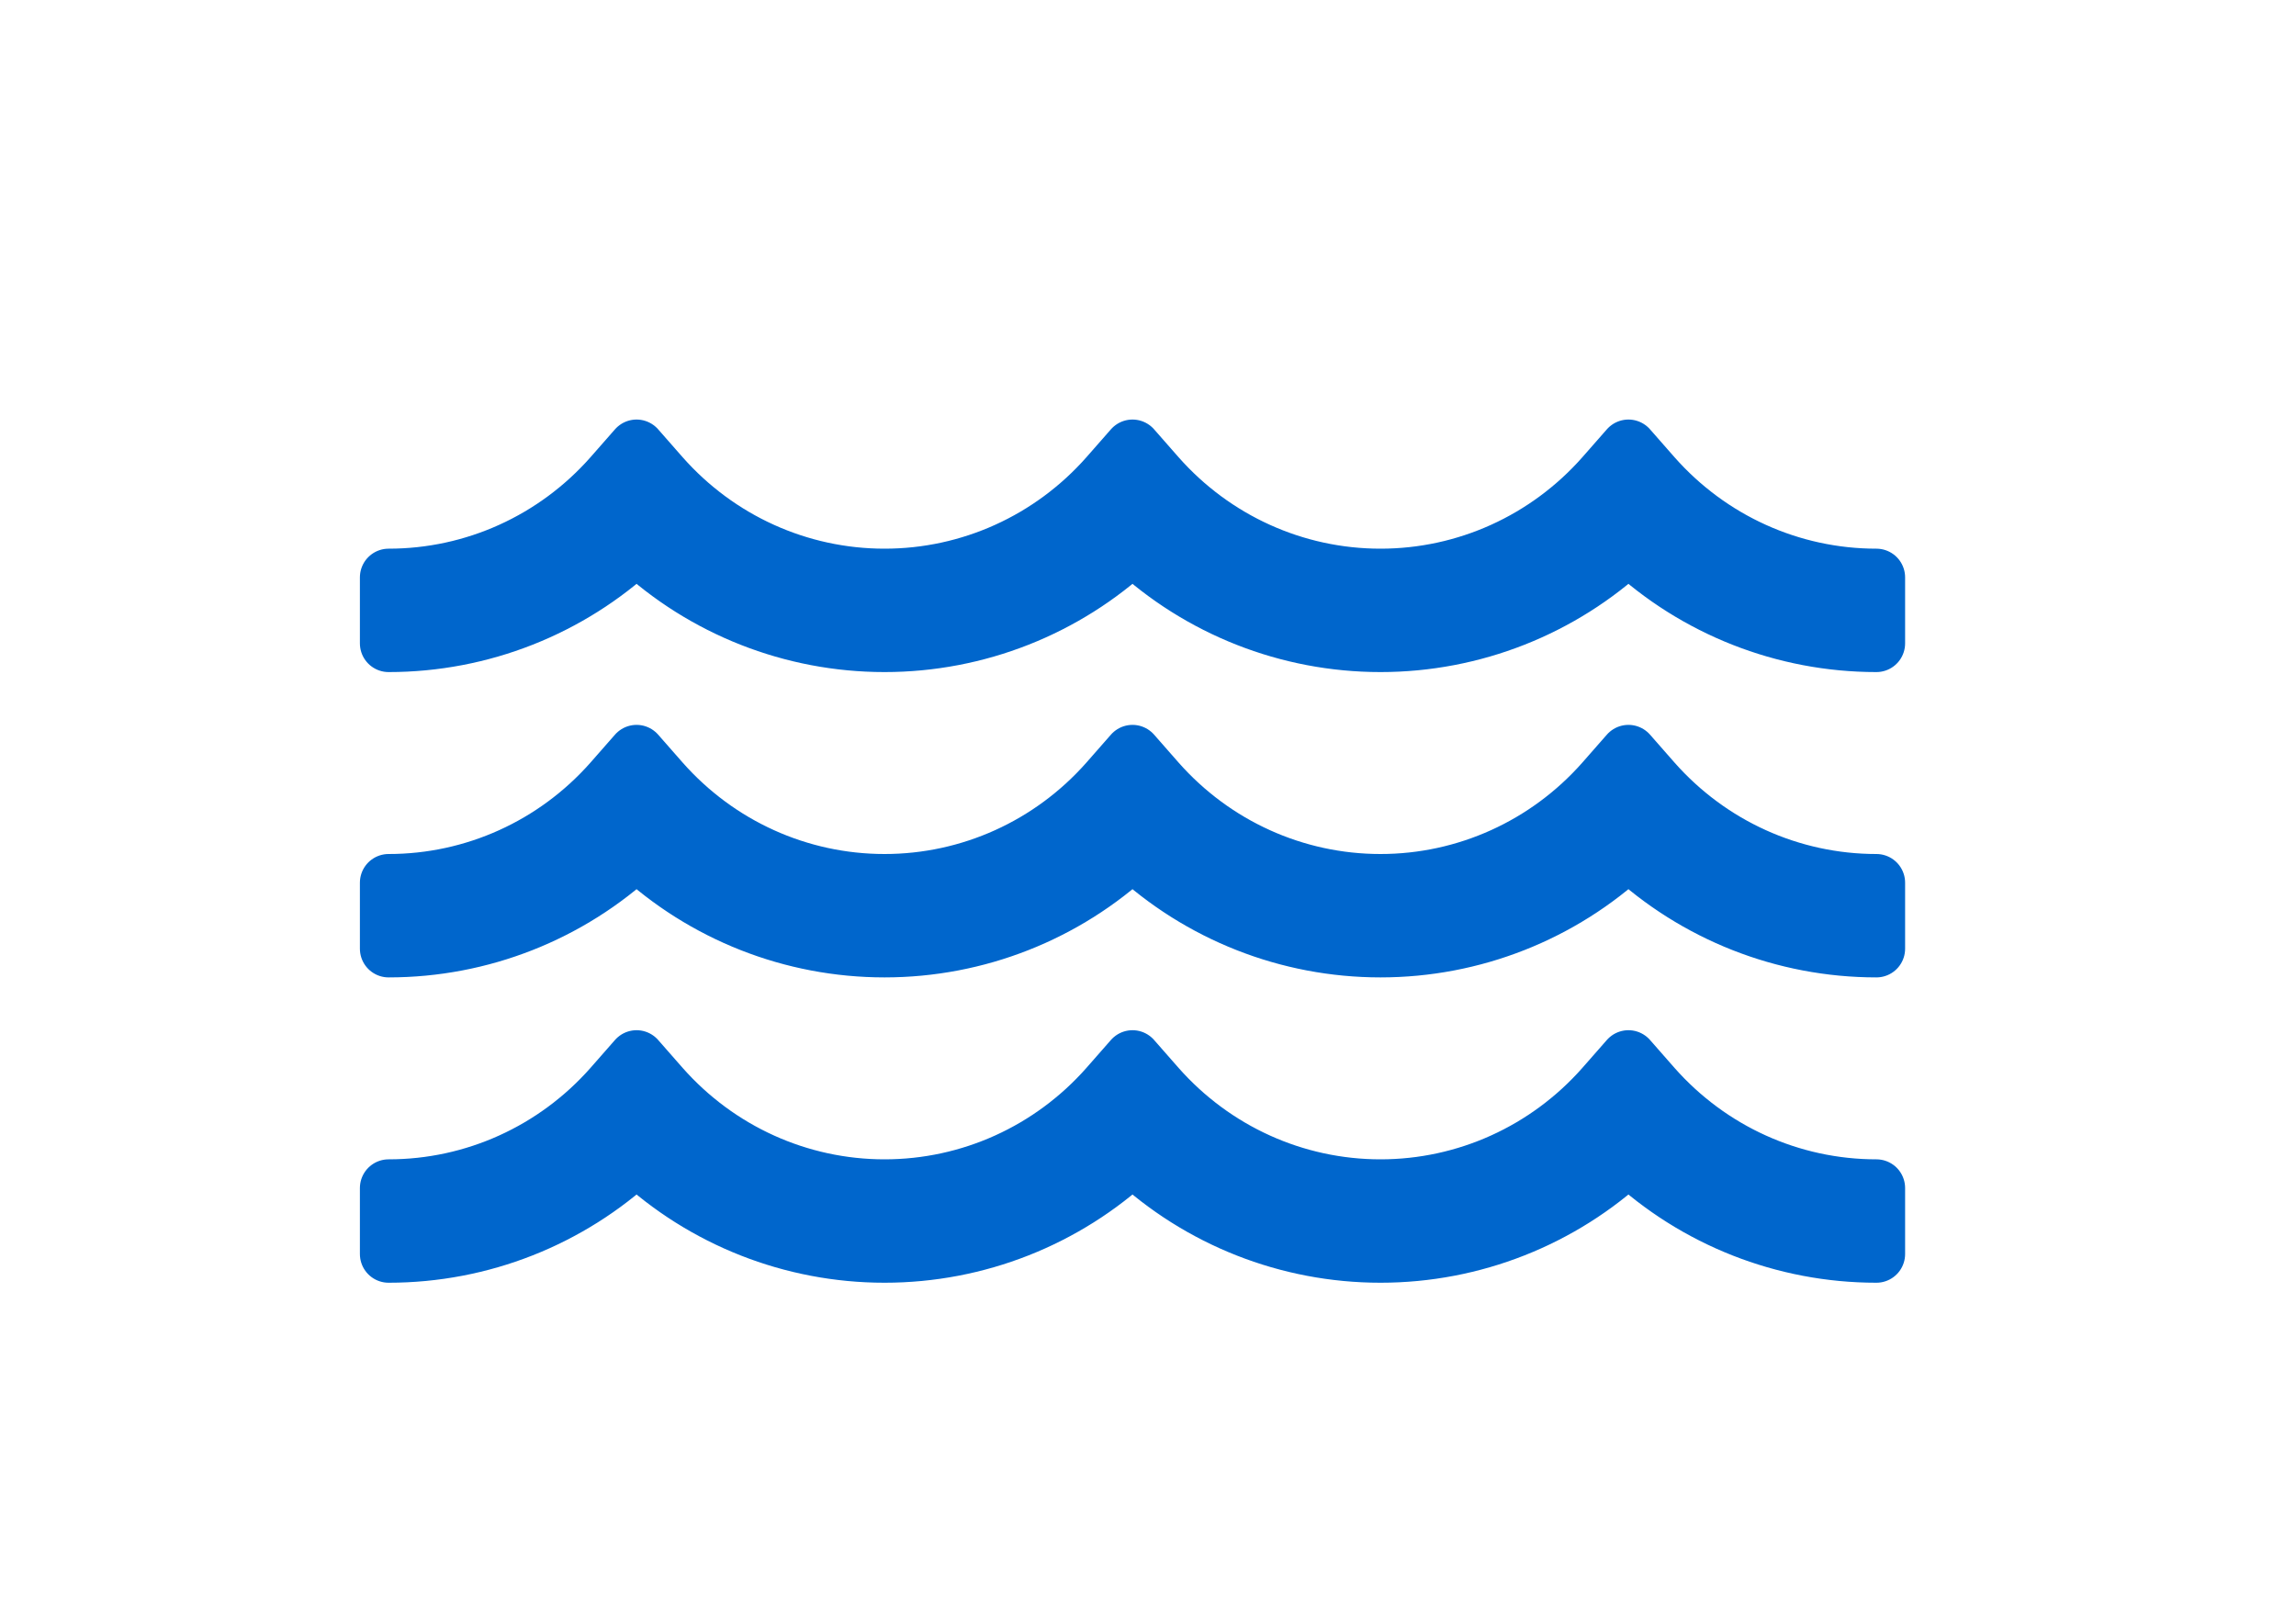
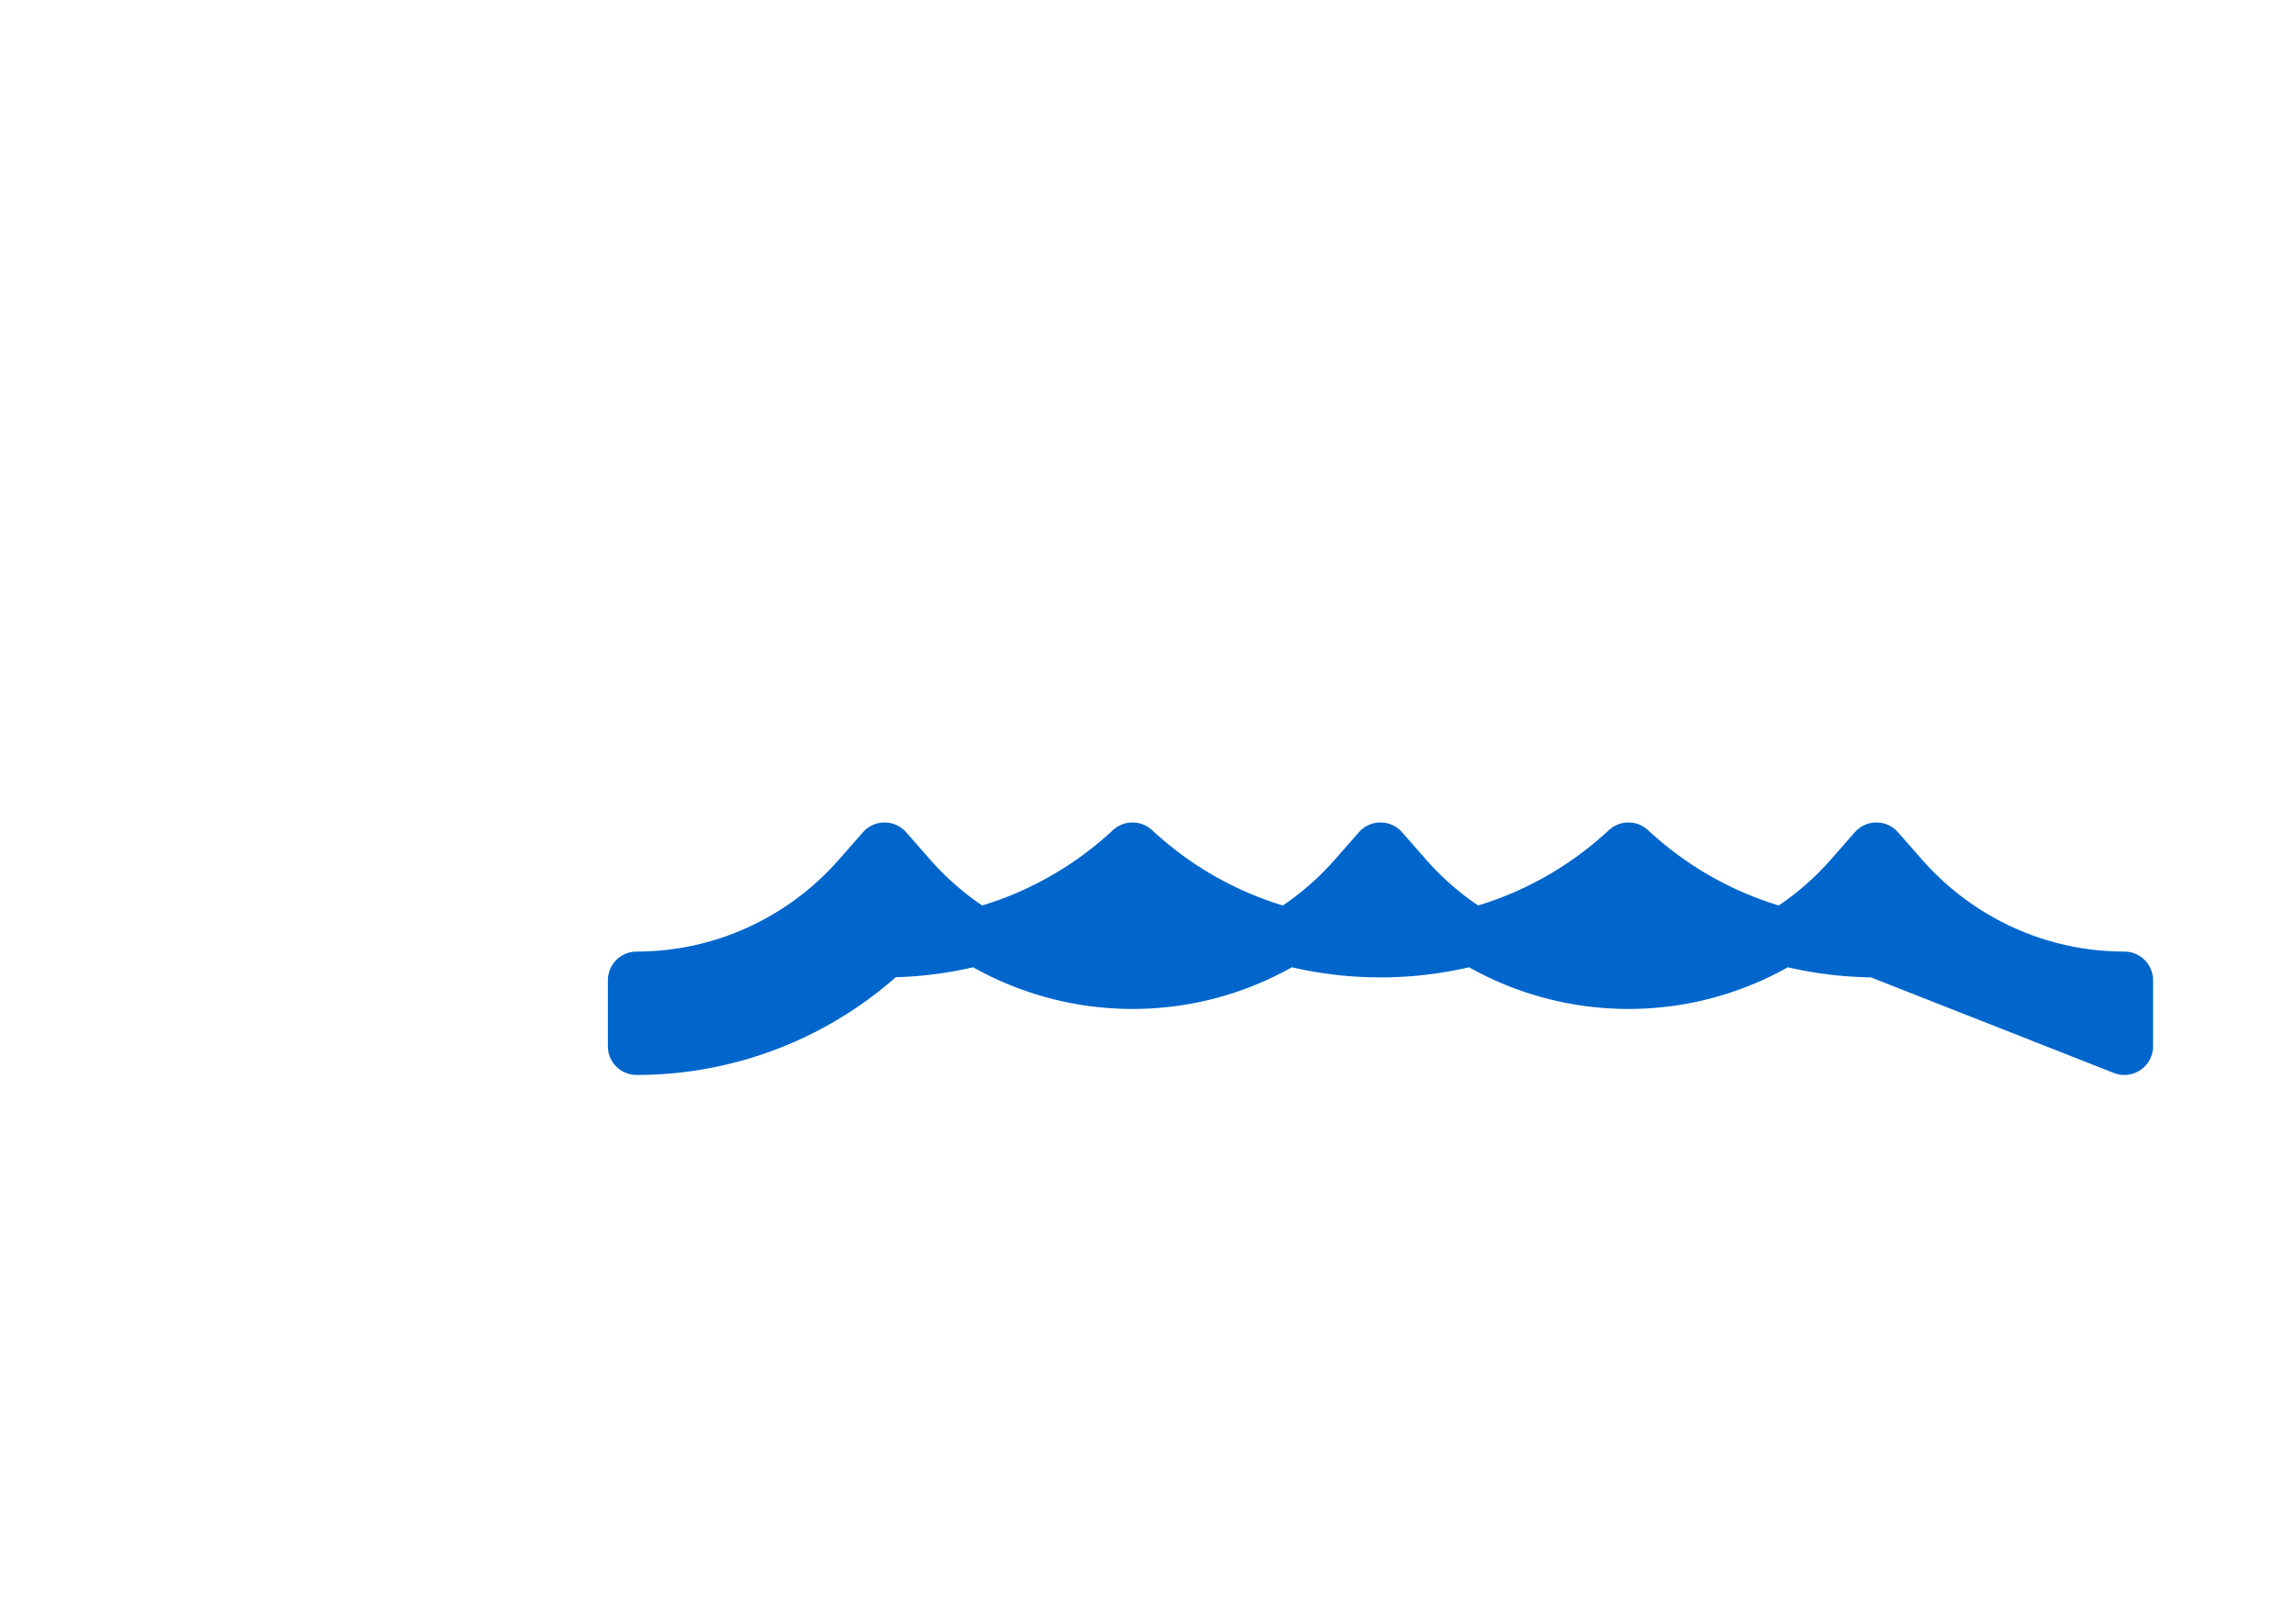
<svg xmlns="http://www.w3.org/2000/svg" id="Layer_1" data-name="Layer 1" viewBox="0 0 40 28">
  <defs>
    <style>
      .cls-1 {
        fill: #06c;
        stroke: #06c;
        stroke-linecap: round;
        stroke-linejoin: round;
      }
    </style>
  </defs>
-   <path class="cls-1" d="m32.69,11.21c-1.61,0-3.15-.61-4.32-1.7-1.17,1.09-2.71,1.7-4.32,1.7s-3.15-.61-4.32-1.7c-1.17,1.09-2.71,1.7-4.32,1.7s-3.15-.61-4.32-1.7c-1.17,1.09-2.71,1.7-4.32,1.7v-1.15c1.49,0,2.9-.64,3.89-1.76l.43-.49.43.49c.99,1.12,2.4,1.76,3.89,1.76s2.9-.64,3.89-1.76l.43-.49.43.49c.99,1.12,2.4,1.76,3.89,1.76s2.9-.64,3.89-1.76l.43-.49.43.49c.99,1.12,2.4,1.76,3.89,1.76v1.15Z" />
-   <path class="cls-1" d="m32.69,16.53c-1.61,0-3.15-.61-4.32-1.7-1.17,1.09-2.71,1.7-4.32,1.7s-3.15-.61-4.32-1.7c-1.17,1.09-2.71,1.7-4.32,1.7s-3.15-.61-4.32-1.7c-1.17,1.09-2.71,1.7-4.32,1.7v-1.15c1.49,0,2.9-.64,3.89-1.76l.43-.49.43.49c.99,1.12,2.4,1.76,3.89,1.76s2.9-.64,3.89-1.76l.43-.49.43.49c.99,1.12,2.4,1.76,3.89,1.76s2.9-.64,3.89-1.76l.43-.49.43.49c.99,1.12,2.4,1.76,3.89,1.76v1.15Z" />
-   <path class="cls-1" d="m32.69,21.85c-1.61,0-3.15-.61-4.32-1.7-1.17,1.09-2.71,1.7-4.32,1.7s-3.15-.61-4.32-1.7c-1.17,1.09-2.71,1.7-4.32,1.7s-3.15-.61-4.32-1.7c-1.17,1.09-2.71,1.7-4.32,1.7v-1.15c1.49,0,2.9-.64,3.89-1.76l.43-.49.43.49c.99,1.12,2.4,1.76,3.89,1.76s2.9-.64,3.89-1.76l.43-.49.43.49c.99,1.12,2.4,1.76,3.89,1.76s2.9-.64,3.89-1.76l.43-.49.43.49c.99,1.12,2.4,1.76,3.89,1.76v1.15Z" />
+   <path class="cls-1" d="m32.69,16.53c-1.61,0-3.15-.61-4.32-1.7-1.17,1.09-2.71,1.7-4.32,1.7s-3.15-.61-4.32-1.7c-1.17,1.09-2.71,1.7-4.32,1.7c-1.17,1.09-2.71,1.7-4.32,1.7v-1.15c1.49,0,2.9-.64,3.89-1.76l.43-.49.43.49c.99,1.12,2.4,1.76,3.89,1.76s2.9-.64,3.89-1.76l.43-.49.43.49c.99,1.12,2.4,1.76,3.89,1.76s2.9-.64,3.89-1.76l.43-.49.43.49c.99,1.12,2.4,1.76,3.89,1.76v1.15Z" />
</svg>